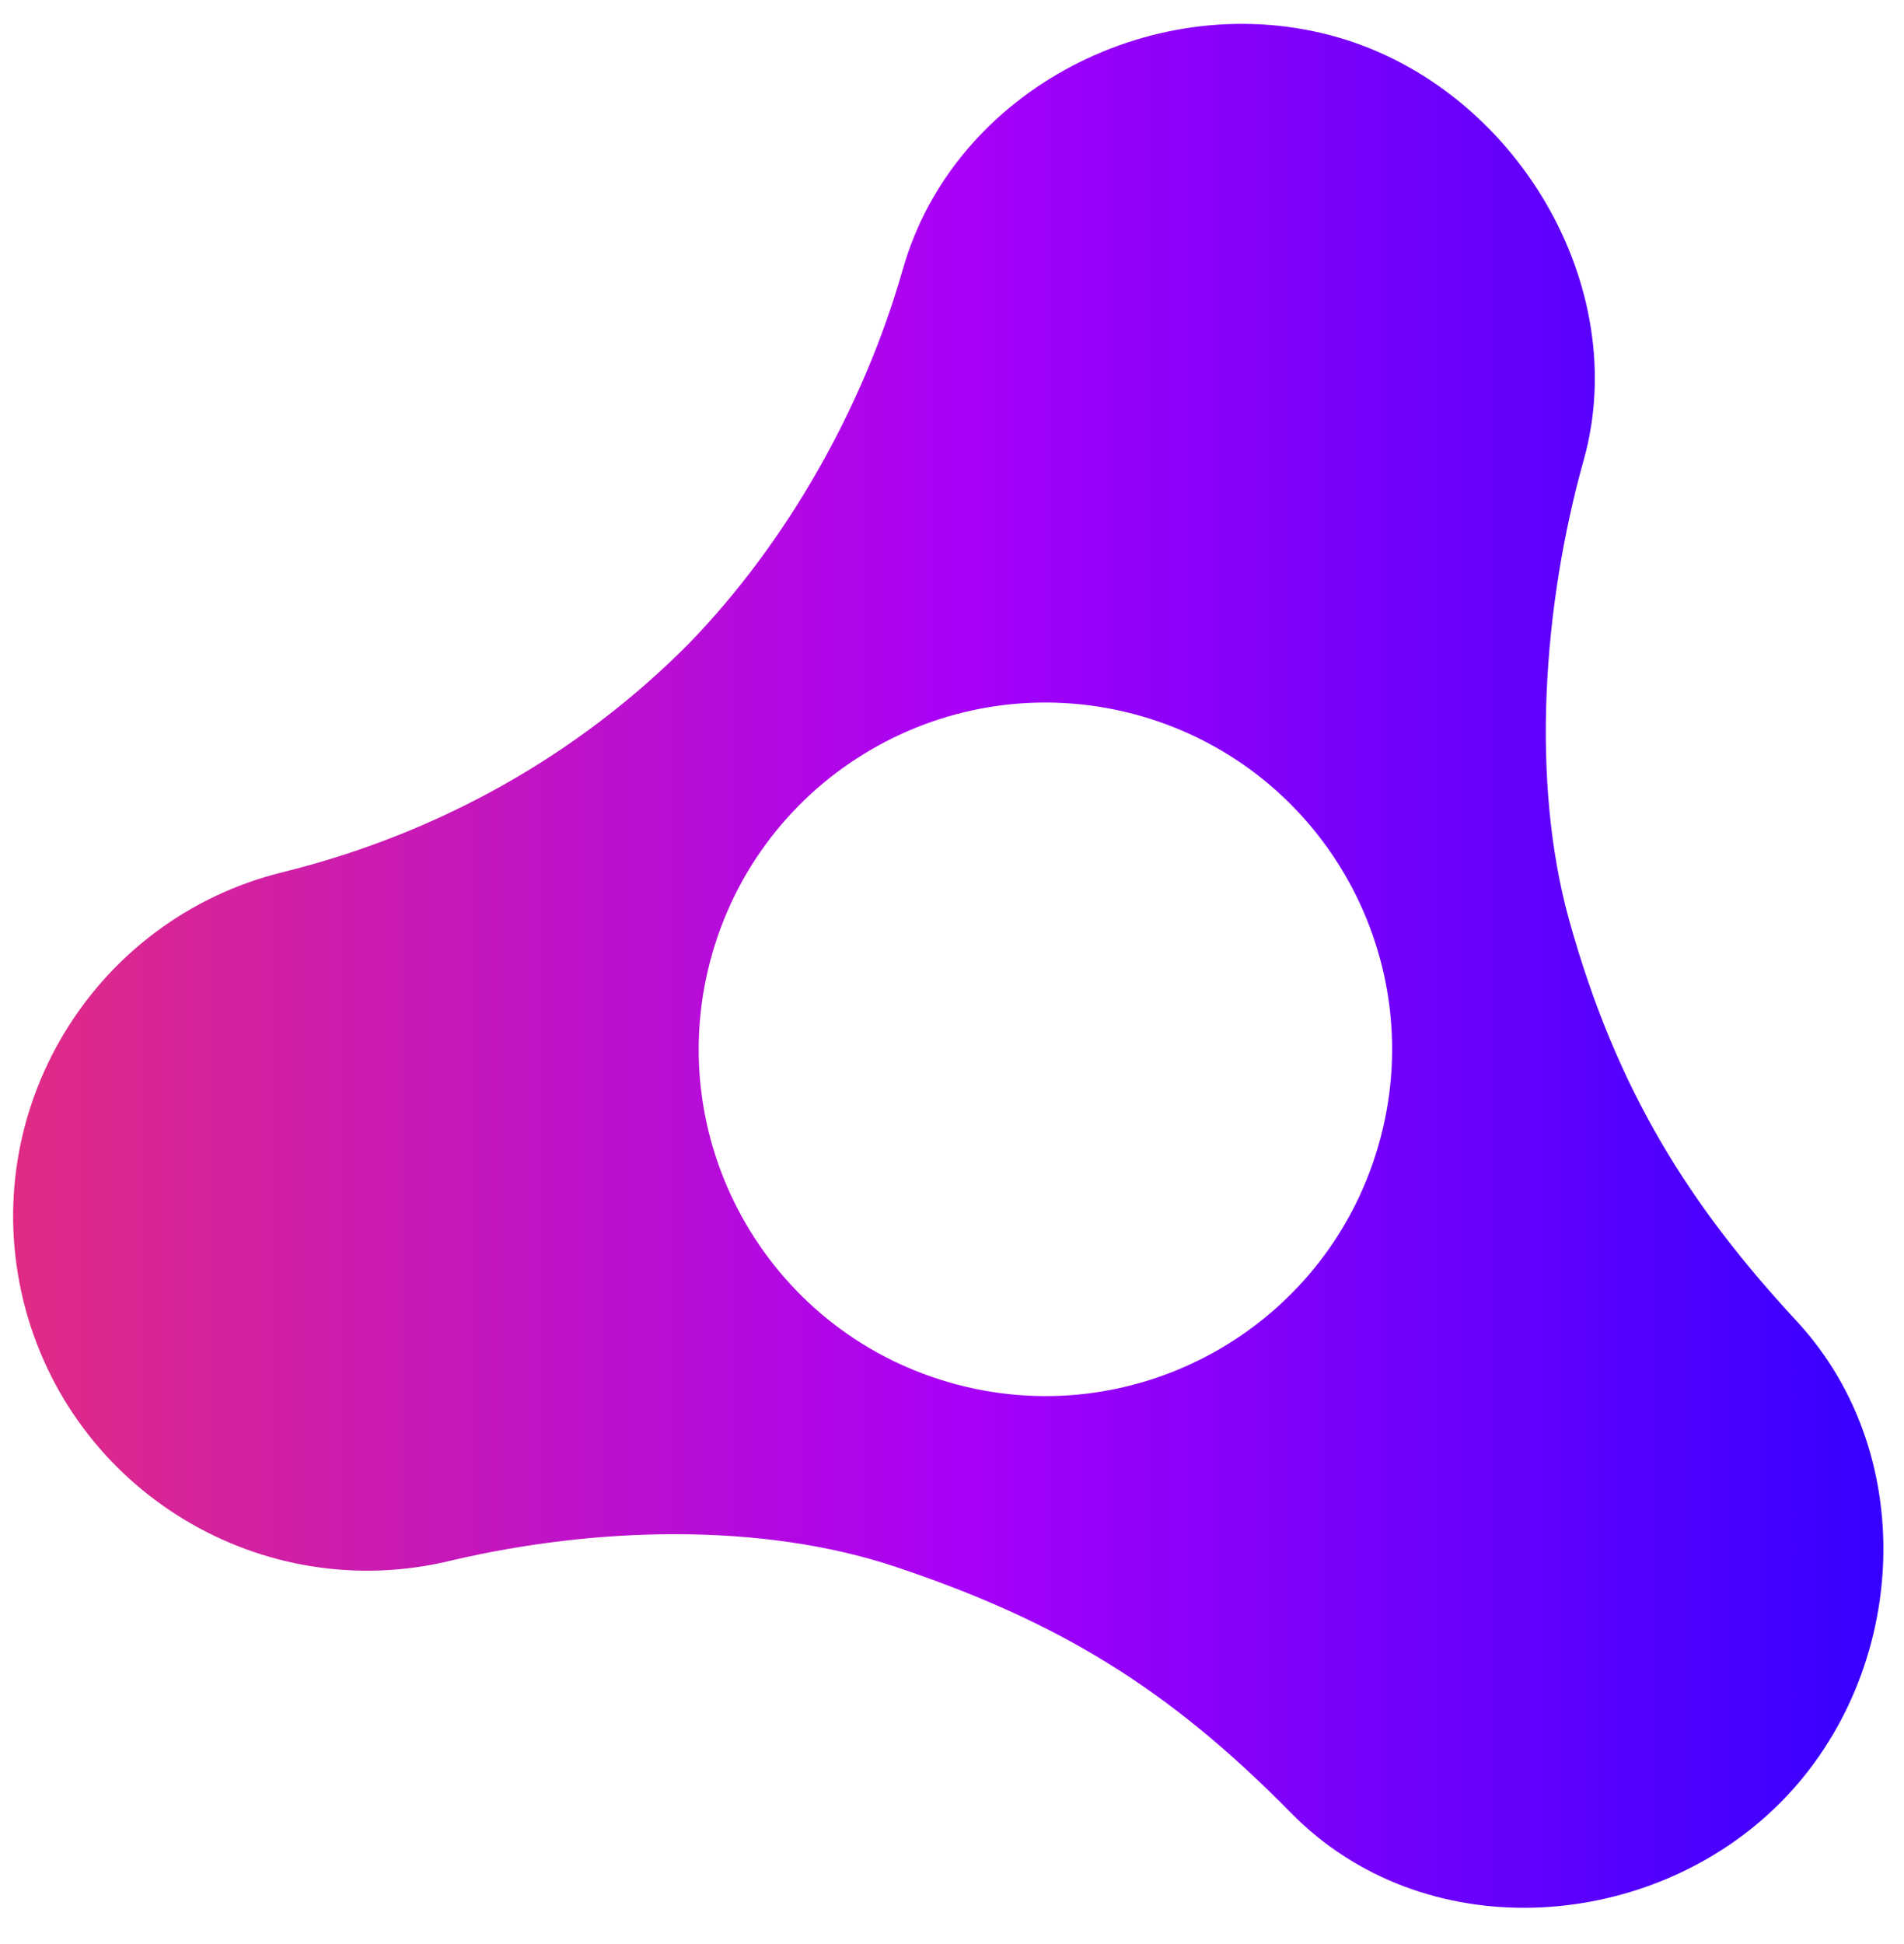
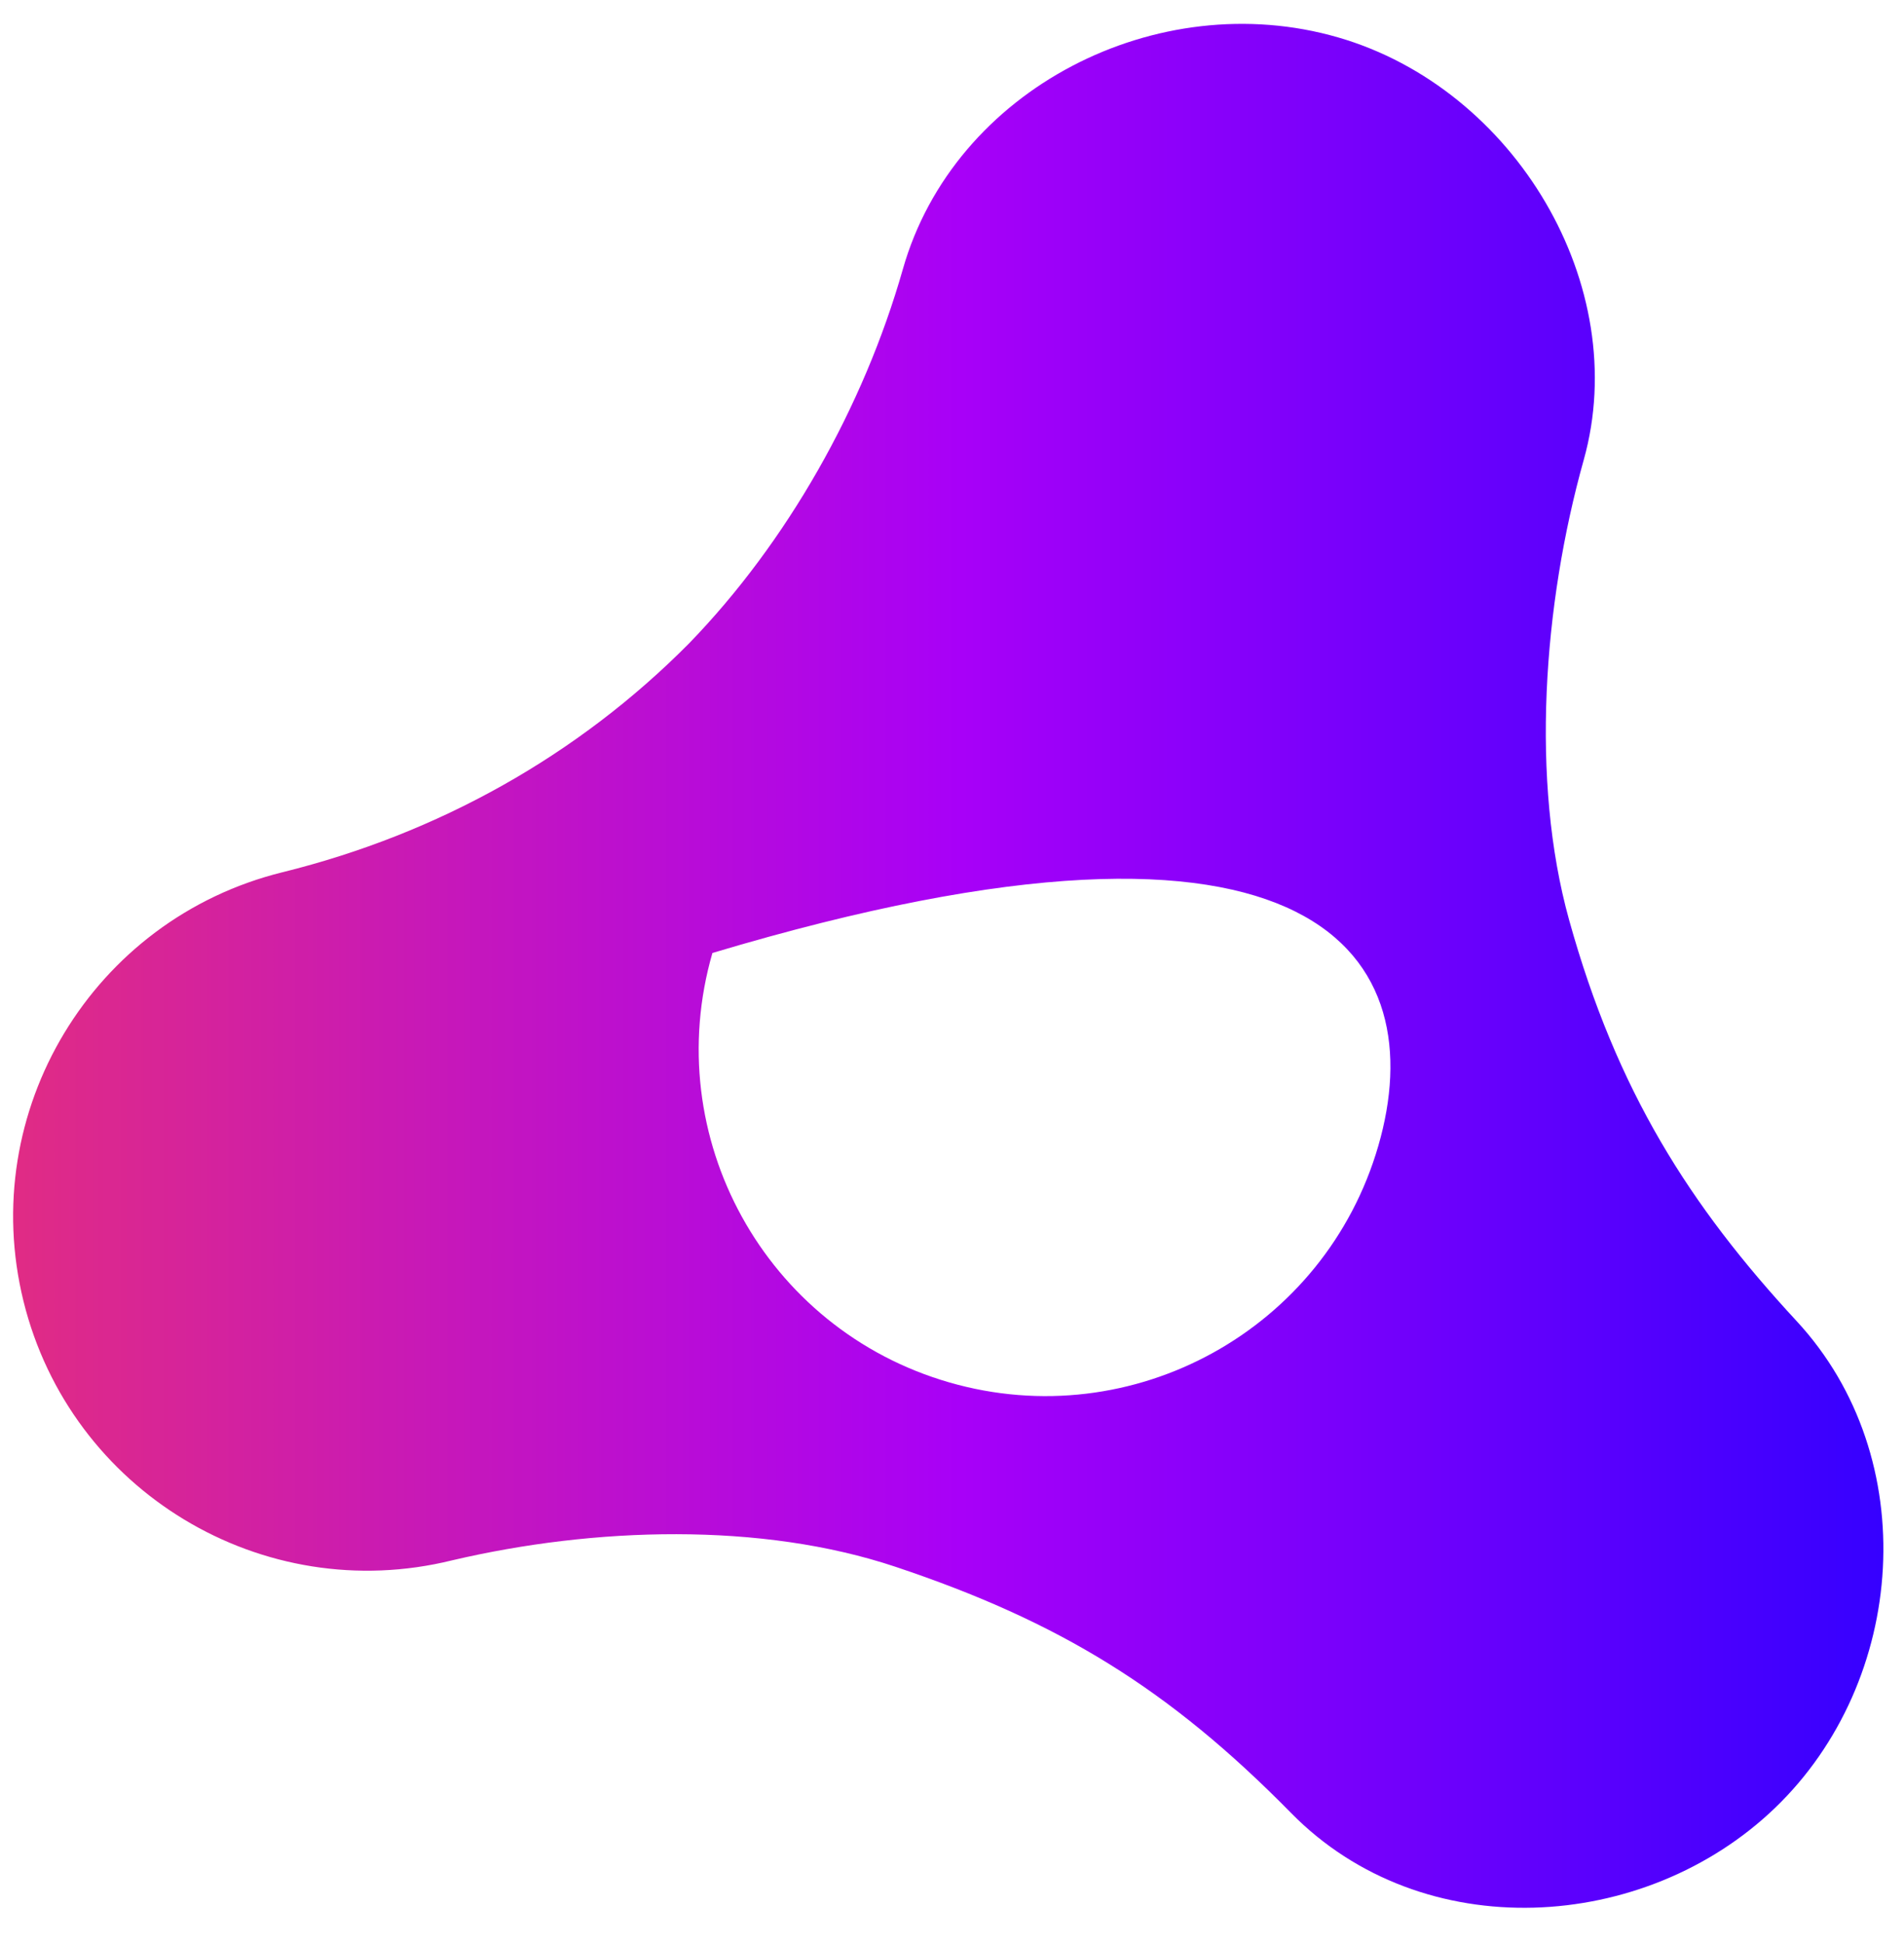
<svg xmlns="http://www.w3.org/2000/svg" width="48" height="49" viewBox="0 0 48 49" fill="none">
-   <path d="M34.749 28.876C33.408 33.512 28.563 36.184 23.926 34.842C19.291 33.502 16.619 28.656 17.96 24.02C19.301 19.384 24.146 16.713 28.782 18.053C33.419 19.395 36.09 24.239 34.749 28.876ZM39.555 23.179C38.584 19.678 38.9 15.252 39.926 11.592C41.156 7.206 38.195 2.232 33.731 0.942C29.182 -0.374 24.053 2.239 22.761 6.785C21.77 10.268 19.837 13.673 17.373 16.215C14.576 19.039 11.049 21.015 7.121 21.985C2.335 23.167 -0.589 28.013 0.593 32.8C1.776 37.586 6.615 40.51 11.403 39.327C14.976 38.49 19.179 38.355 22.582 39.493C26.702 40.871 29.474 42.568 32.547 45.695C35.871 49.078 41.469 48.721 44.748 45.569C48.077 42.37 48.488 36.749 45.294 33.299C42.599 30.388 40.755 27.5 39.555 23.179L39.555 23.179Z" fill="url(#paint0_linear)" />
+   <path d="M34.749 28.876C33.408 33.512 28.563 36.184 23.926 34.842C19.291 33.502 16.619 28.656 17.96 24.02C33.419 19.395 36.09 24.239 34.749 28.876ZM39.555 23.179C38.584 19.678 38.9 15.252 39.926 11.592C41.156 7.206 38.195 2.232 33.731 0.942C29.182 -0.374 24.053 2.239 22.761 6.785C21.77 10.268 19.837 13.673 17.373 16.215C14.576 19.039 11.049 21.015 7.121 21.985C2.335 23.167 -0.589 28.013 0.593 32.8C1.776 37.586 6.615 40.51 11.403 39.327C14.976 38.49 19.179 38.355 22.582 39.493C26.702 40.871 29.474 42.568 32.547 45.695C35.871 49.078 41.469 48.721 44.748 45.569C48.077 42.37 48.488 36.749 45.294 33.299C42.599 30.388 40.755 27.5 39.555 23.179L39.555 23.179Z" fill="url(#paint0_linear)" />
  <defs>
    <linearGradient id="paint0_linear" x1="1.01742e-07" y1="24" x2="48" y2="24" gradientUnits="userSpaceOnUse">
      <stop stop-color="#E12C83" />
      <stop offset="0.505" stop-color="#A800F8" />
      <stop offset="1" stop-color="#3300FF" />
    </linearGradient>
  </defs>
</svg>